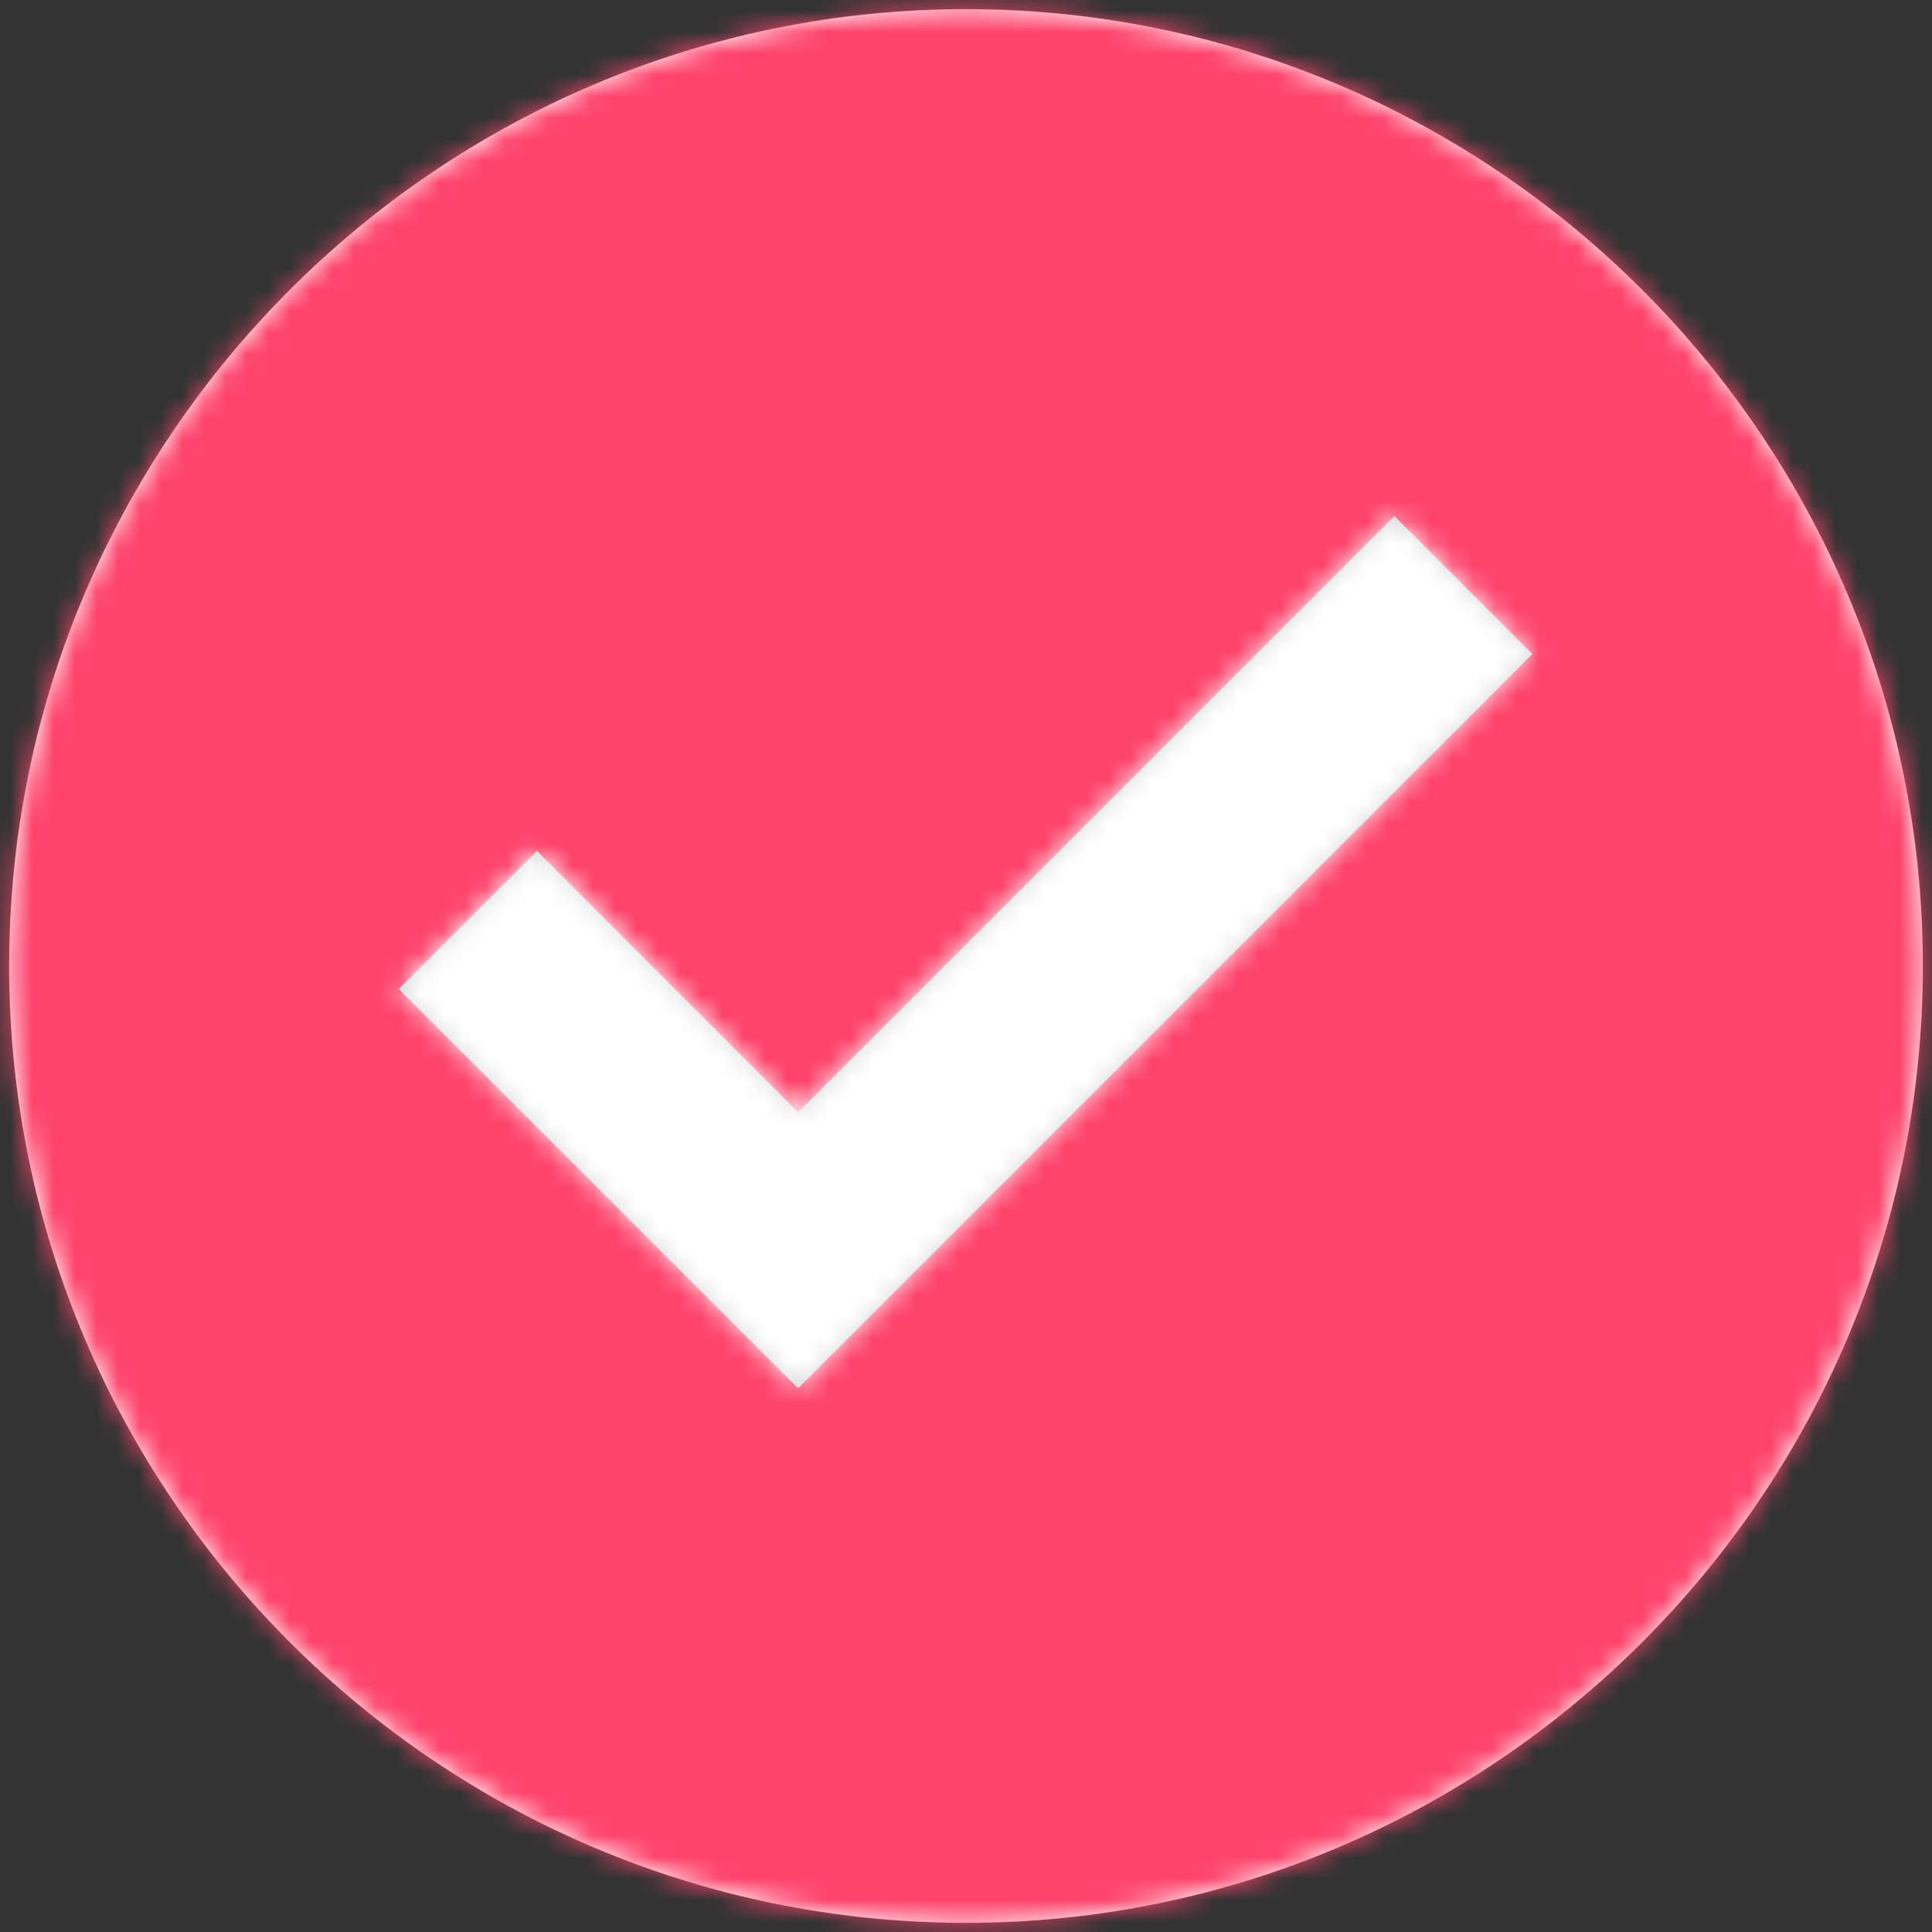
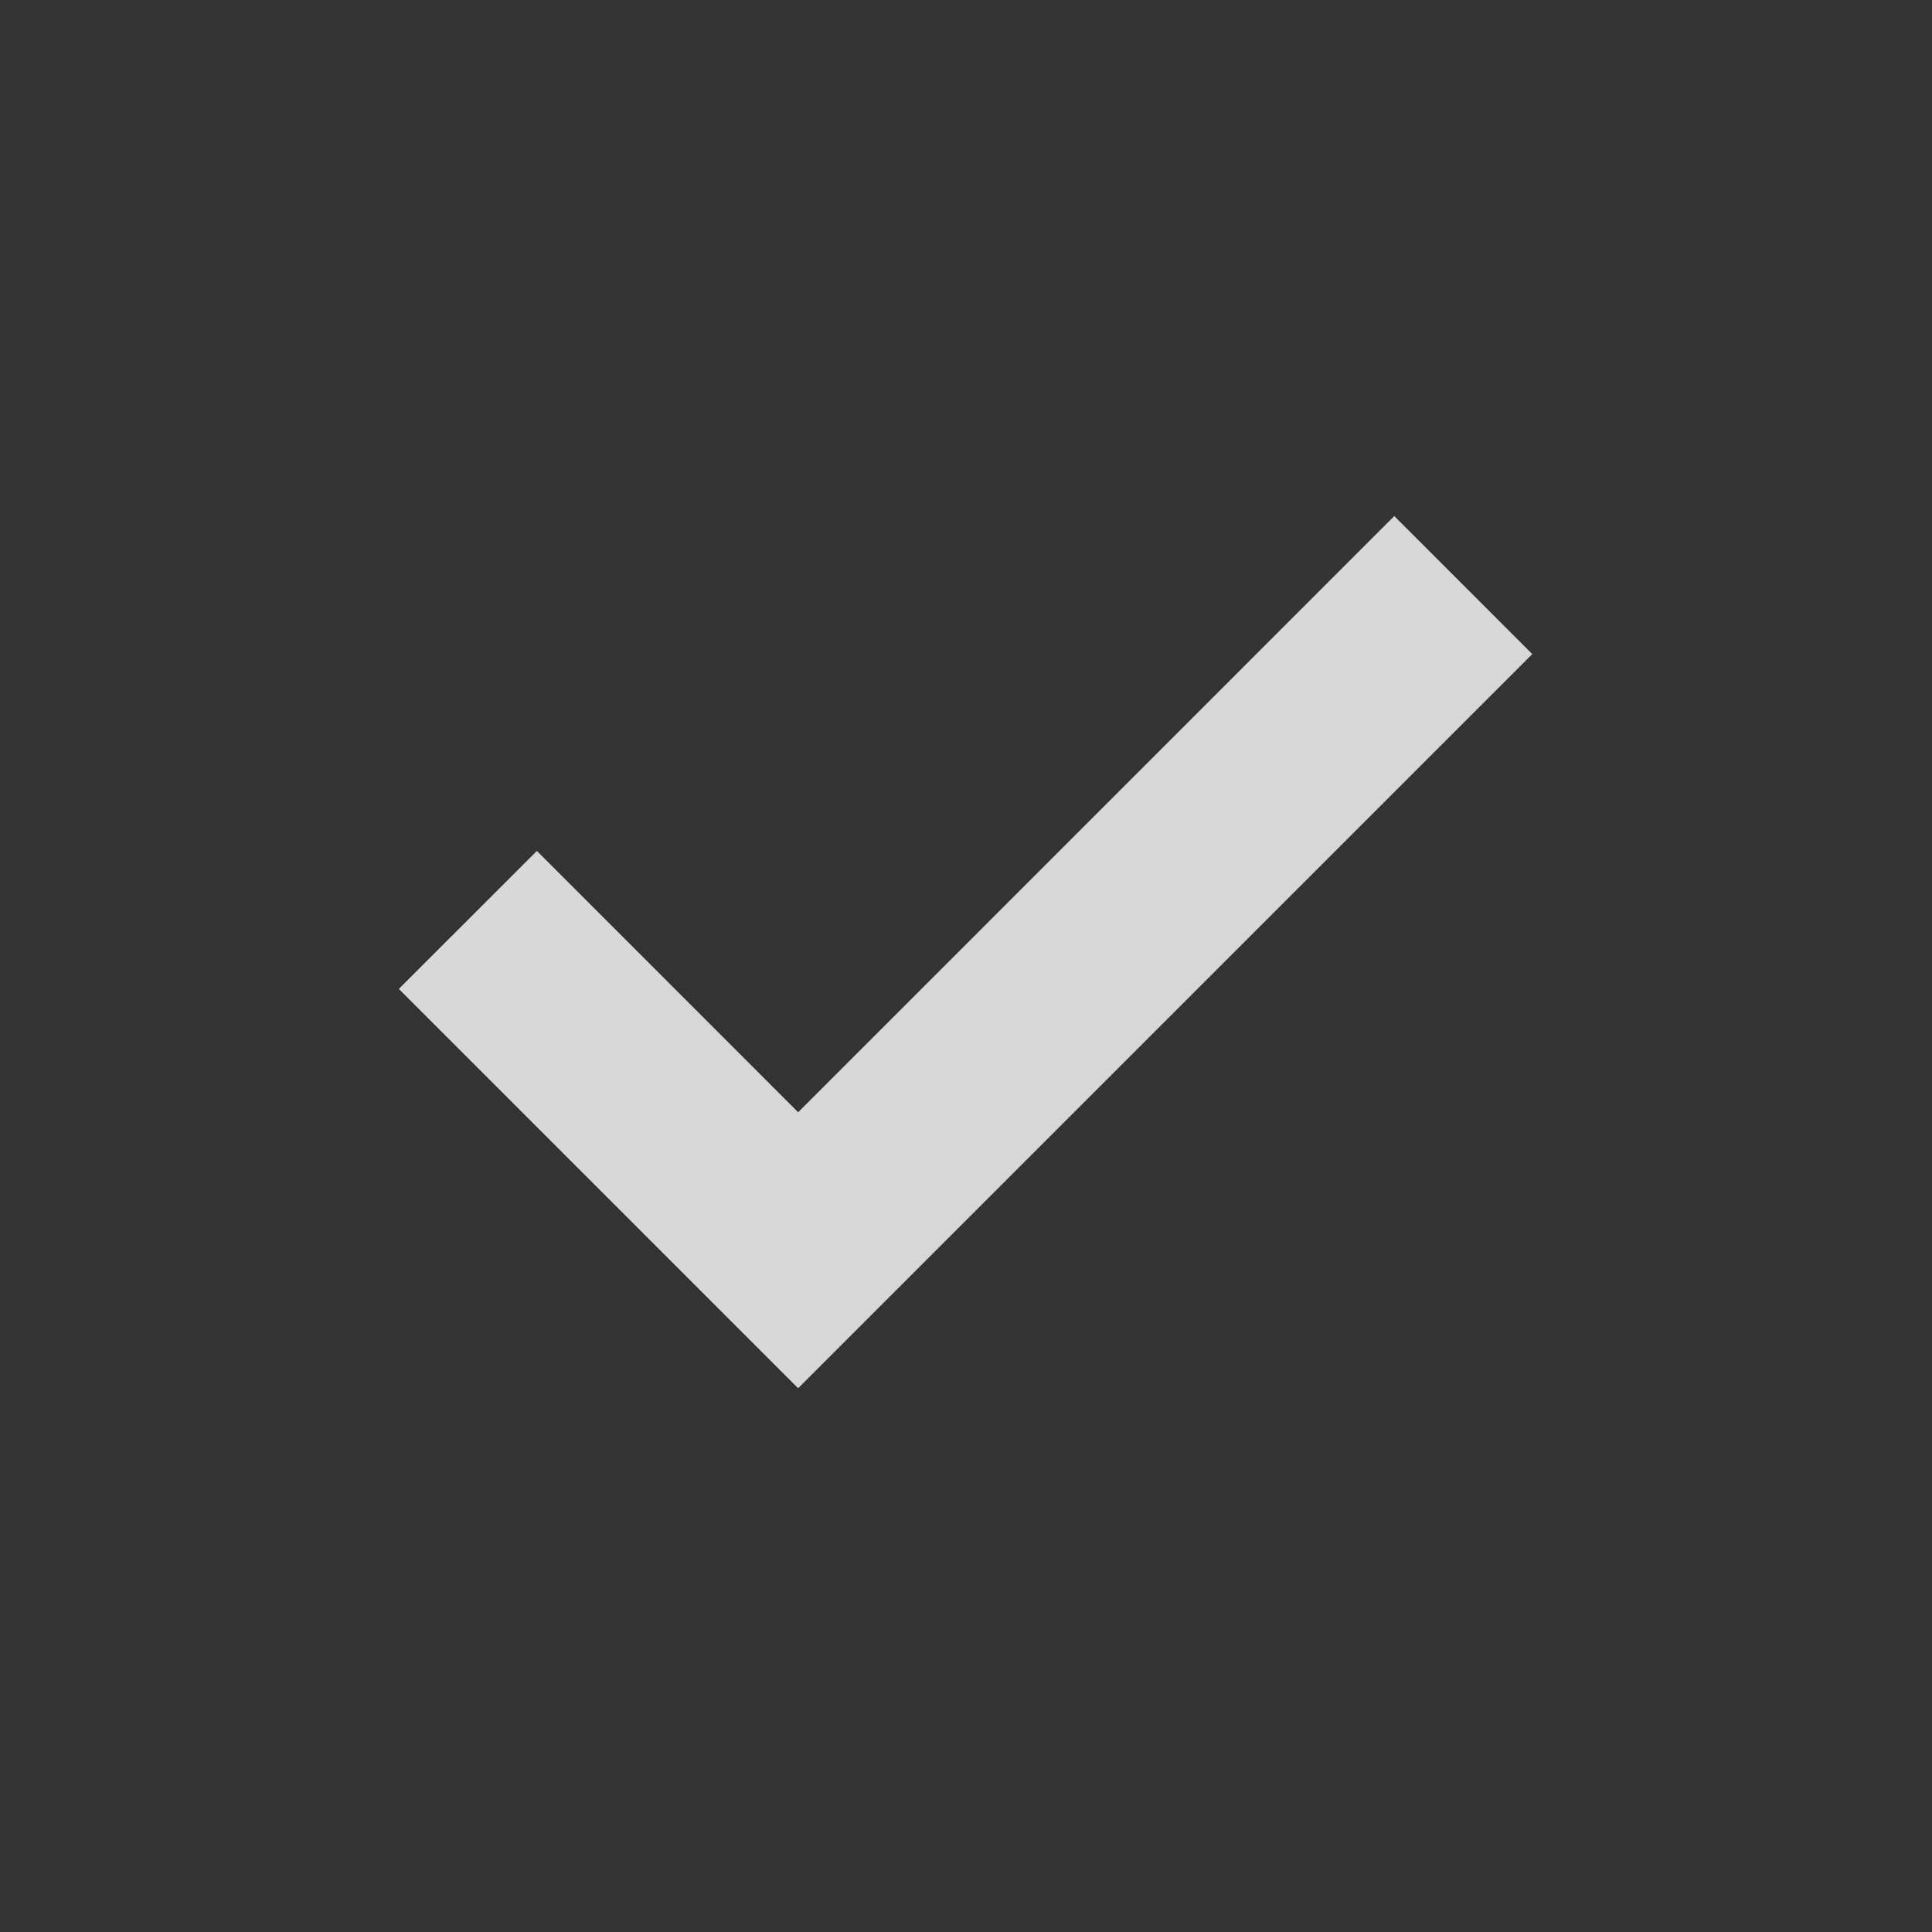
<svg xmlns="http://www.w3.org/2000/svg" xmlns:xlink="http://www.w3.org/1999/xlink" width="90" height="90">
  <rect width="100%" height="100%" fill="#333333" stroke="none" />
  <defs>
-     <path d="M45 89.574C20.432 89.574.426 69.568.426 45 .426 20.433 20.432.426 45 .426 69.568.426 89.574 20.433 89.574 45c0 24.568-20.006 44.574-44.574 44.574z" id="a" />
    <path id="c" d="M46.801.19L19.03 27.963 6.859 15.791l-6.43 6.428 18.6 18.6 34.2-34.2z" />
  </defs>
  <g fill="none" fill-rule="evenodd">
    <g>
      <mask id="b" fill="#fff">
        <use xlink:href="#a" />
      </mask>
      <use fill="#FFF" xlink:href="#a" />
      <g mask="url(#b)" fill="#FF446C">
-         <path d="M0 0h90v90H0z" />
-       </g>
+         </g>
    </g>
    <g transform="translate(18.15 23.85)">
      <mask id="d" fill="#fff">
        <use xlink:href="#c" />
      </mask>
      <use fill="#D8D8D8" xlink:href="#c" />
      <g mask="url(#d)" fill="#FFF">
-         <path d="M-18.15-23.85h90v90h-90z" />
-       </g>
+         </g>
    </g>
  </g>
</svg>